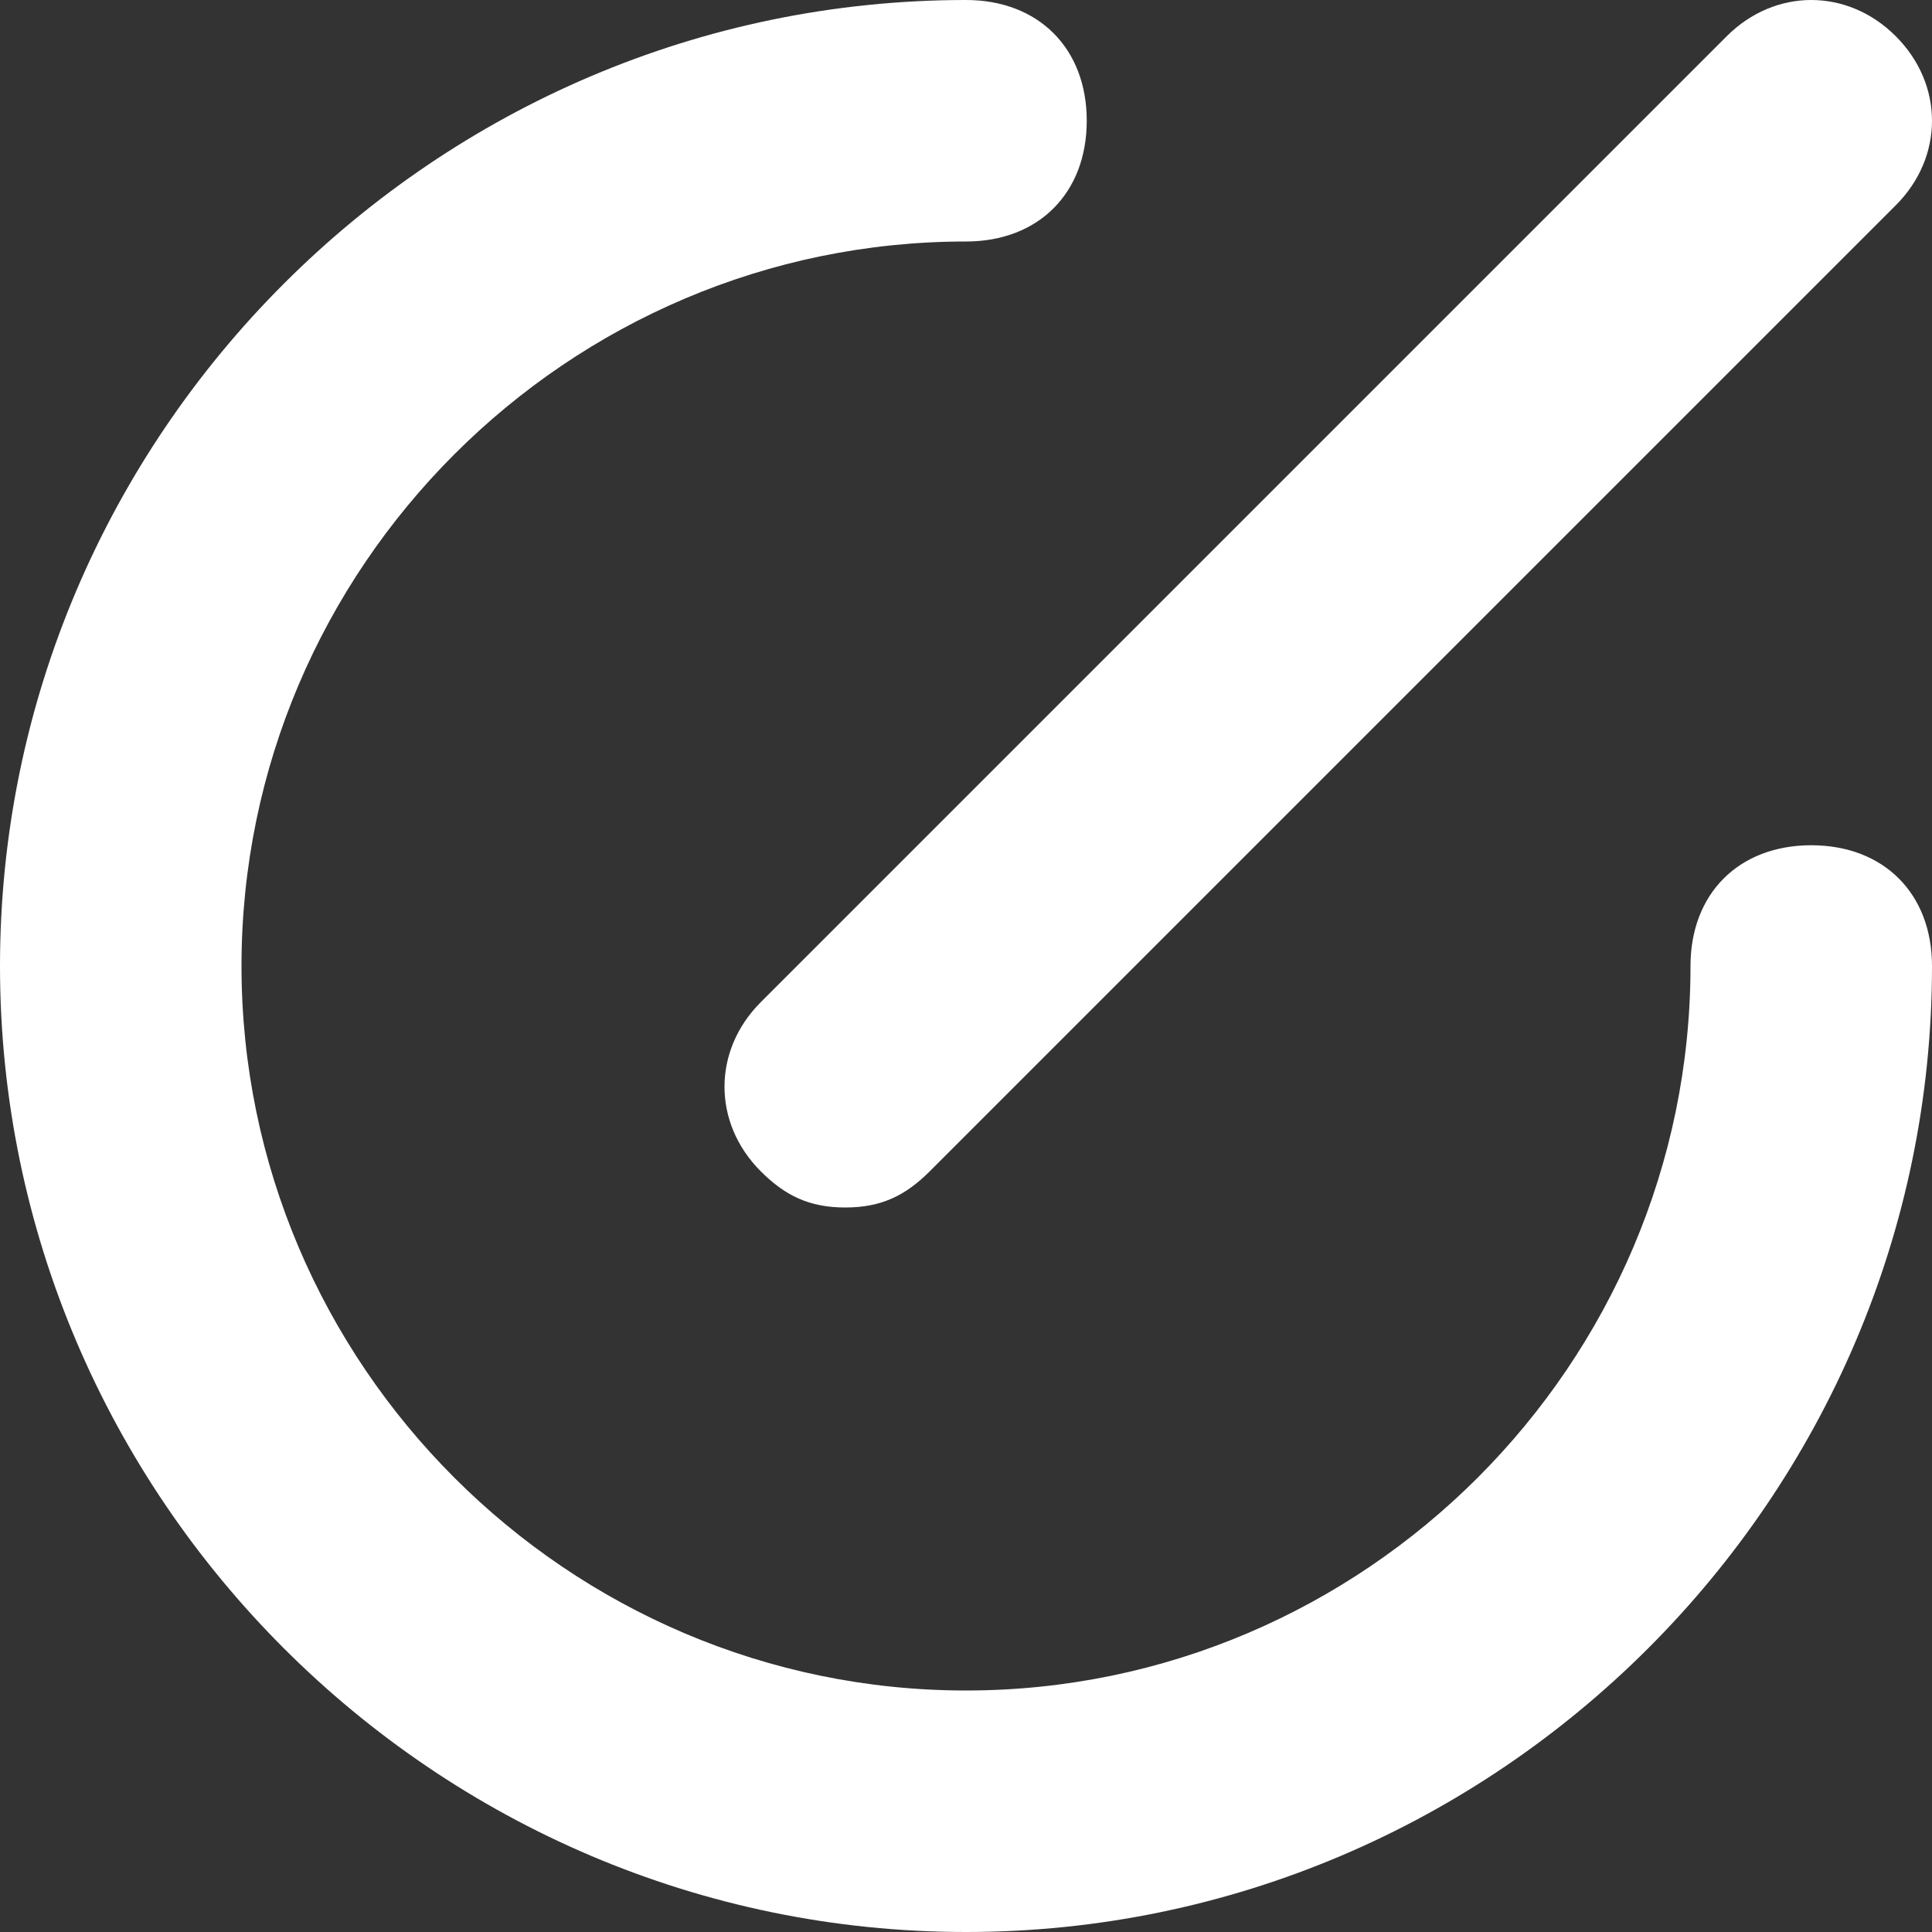
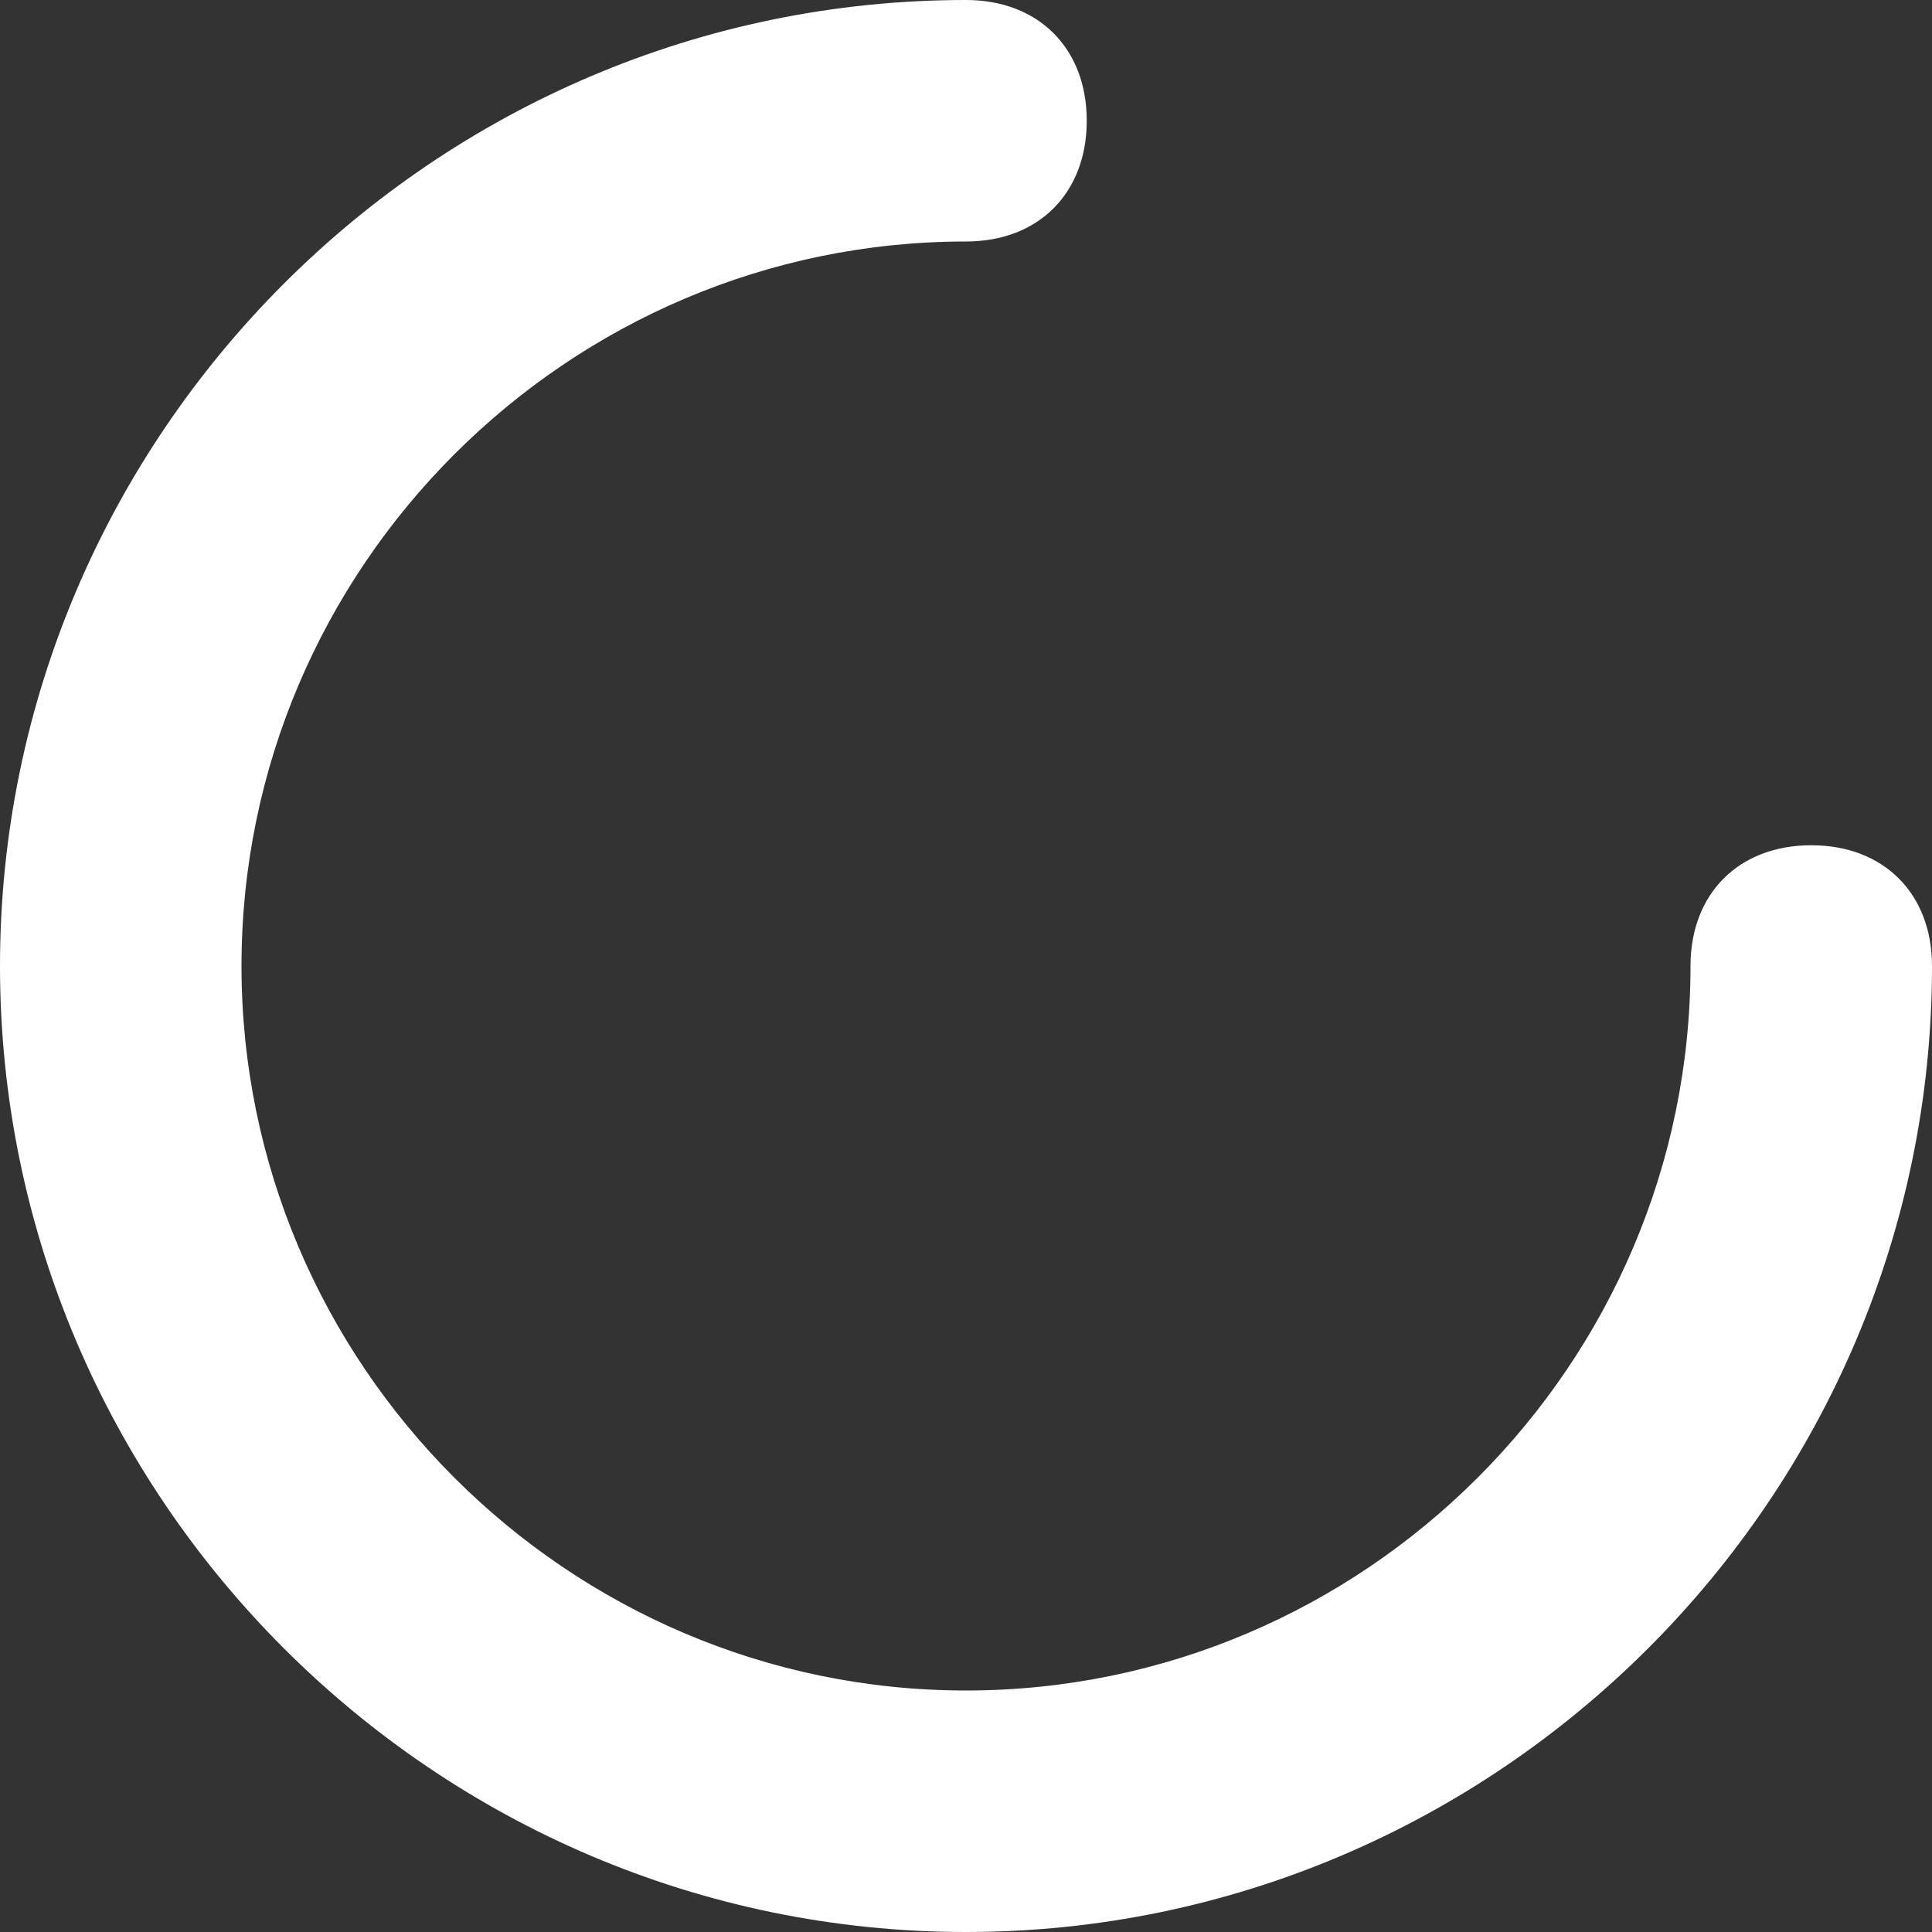
<svg xmlns="http://www.w3.org/2000/svg" width="16" height="16" viewBox="0 0 16 16" fill="none">
  <rect x="0" y="0" width="16" height="16" fill="#333333" stroke="none" />
-   <path d="M14.3 0.3L6.3 8.3C5.9 8.7 5.9 9.3 6.3 9.7C6.5 9.9 6.7 10 7 10C7.3 10 7.5 9.9 7.7 9.7L15.7 1.7C16.1 1.3 16.1 0.7 15.7 0.3C15.3 -0.1 14.7 -0.1 14.3 0.3Z" fill="white" />
  <path d="M15 7C14.4 7 14 7.4 14 8C14 11.3 11.3 14 8 14C4.7 14 2 11.3 2 8C2 4.7 4.7 2 8 2C8.6 2 9 1.6 9 1C9 0.4 8.6 0 8 0C3.6 0 0 3.6 0 8C0 12.4 3.6 16 8 16C12.4 16 16 12.4 16 8C16 7.4 15.6 7 15 7Z" fill="white" />
</svg>